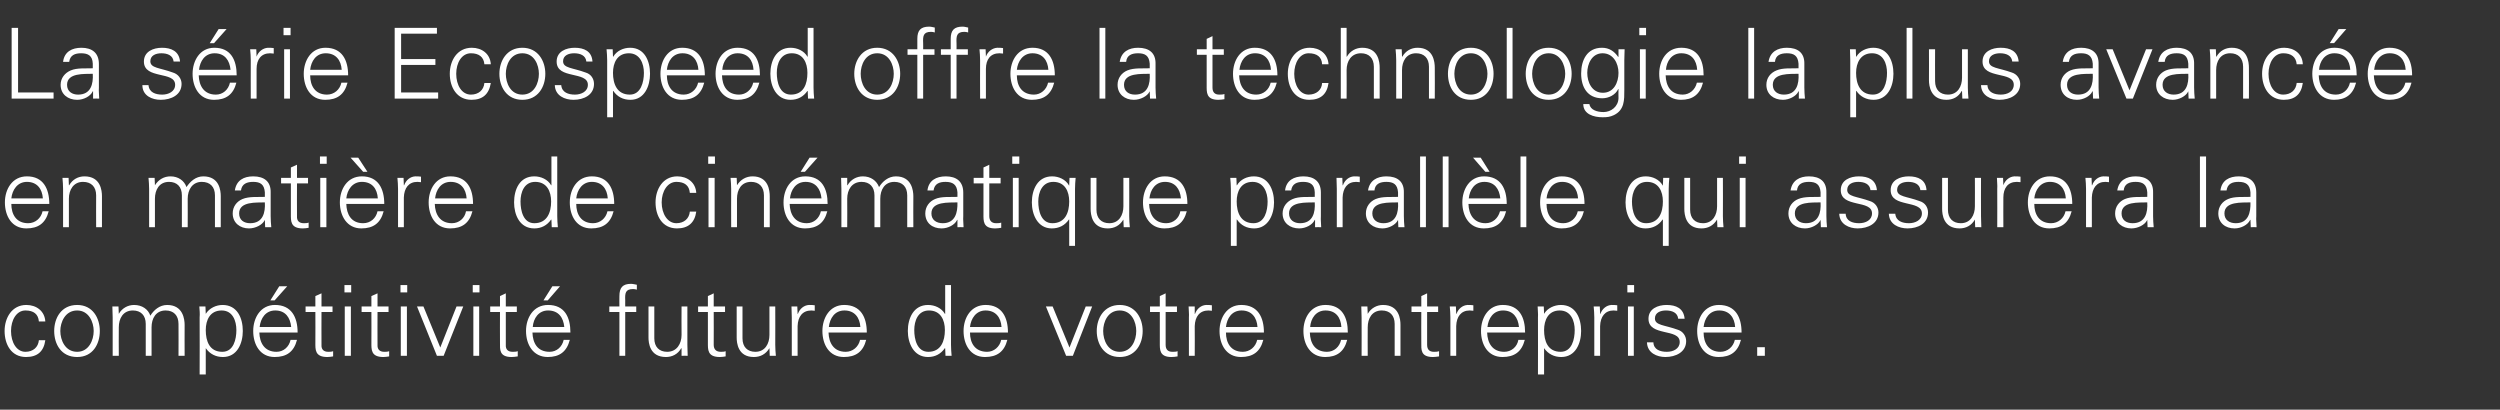
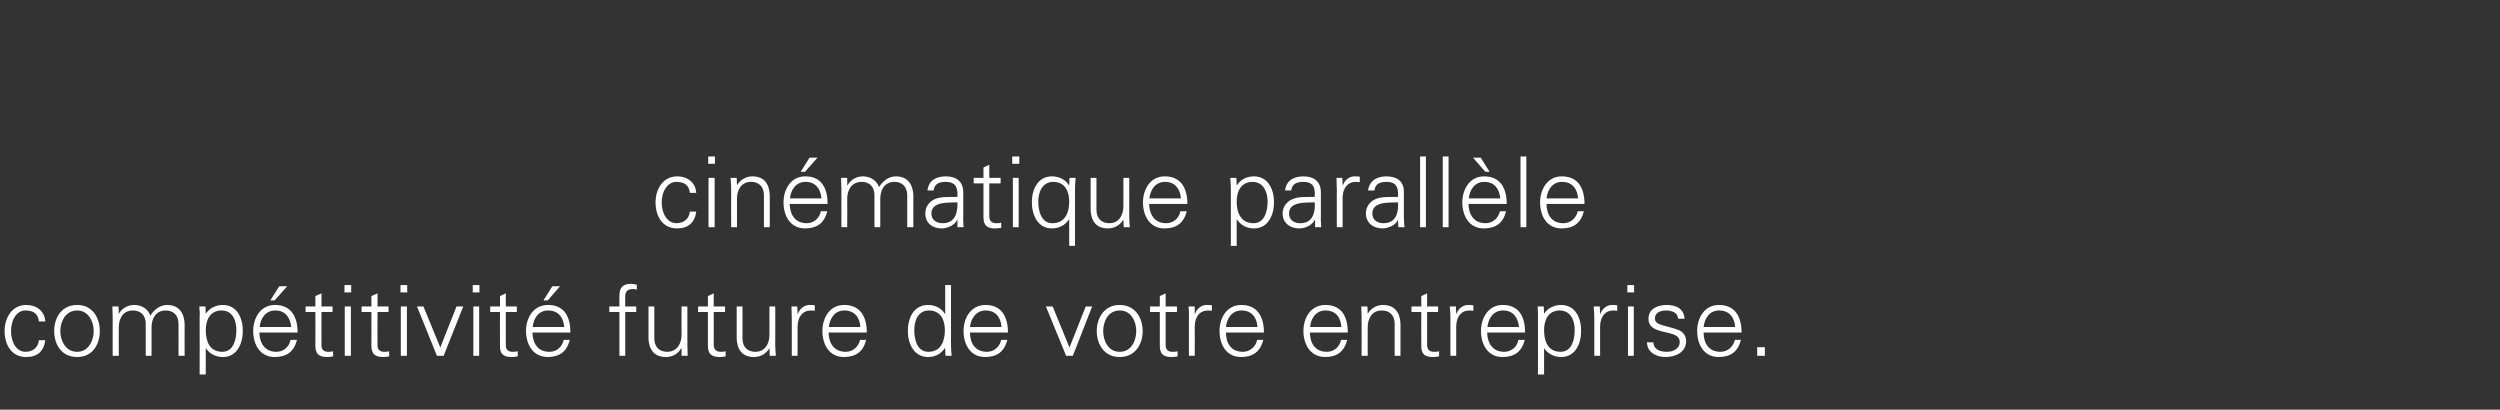
<svg xmlns="http://www.w3.org/2000/svg" version="1.1" width="816.5px" height="133.8px" viewBox="0 -9 816.5 133.8" style="top:-9px">
  <rect x="0" y="-9" width="816.5" height="133.8" fill="#333333" stroke="none" />
  <desc>La s rie Ecospeed offre la technologie la plus avanc e en mati re de cin matique parall le qui assurera la comp titiv...</desc>
  <defs />
  <g id="Polygon38555">
    <path d="m12.7 96c-.2-2.4-1.7-3.6-4.4-3.6c-2.9 0-4.7 3.1-4.7 6.7c0 3.7 1.8 6.8 4.7 6.8c2.5 0 4.2-1.5 4.4-3.8c0 0 2.1 0 2.1 0c-.5 3.7-2.6 5.5-6.3 5.5c-4.8 0-7-4.1-7-8.5c0-4.3 2.4-8.5 7.1-8.5c3.3 0 6 2 6.2 5.4c0 0-2.1 0-2.1 0zm12.5-3.6c-3.9 0-5.5 3.8-5.5 6.7c0 3 1.6 6.8 5.5 6.8c3.8 0 5.4-3.8 5.4-6.8c0-2.9-1.6-6.7-5.4-6.7zm7.4 6.7c0 4.3-2.3 8.5-7.4 8.5c-5.2 0-7.5-4.2-7.5-8.5c0-4.2 2.3-8.5 7.5-8.5c5.1 0 7.4 4.3 7.4 8.5zm6.2-5.6c0 0 .02.04 0 0c1.1-1.9 3-2.9 5-2.9c2.6 0 4.6 1.4 5.3 3.5c1.1-1.8 3-3.5 5.5-3.5c5.2 0 5.7 4.7 5.7 6.5c-.04.02 0 10.1 0 10.1l-2 0c0 0 .04-10.4 0-10.4c0-2.8-1.6-4.4-4.2-4.4c-3.2 0-4.6 2.6-4.6 5.5c0 .02 0 9.3 0 9.3l-1.9 0c0 0-.02-10.4 0-10.4c0-2.8-1.6-4.4-4.2-4.4c-3.2 0-4.6 2.6-4.6 5.5c-.05.02 0 9.3 0 9.3l-2 0c0 0 .03-12.48 0-12.5c0-1.2-.1-2.5-.1-3.6c-.03 0 2 0 2 0l.1 2.4zm33.8 12.4c3.7 0 4.6-4.1 4.6-7.1c0-3-1.2-6.4-4.8-6.4c-3.8 0-5.2 3.1-5.2 6.4c0 3.6 1.2 7.1 5.4 7.1zm-5.4 7.4l-2 0c0 0 .05-18.58 0-18.6c.1-1.2 0-2.5-.1-3.6c-.01 0 2 0 2 0l.1 2.4c0 0 .03.04 0 0c1.2-1.9 3.4-2.9 5.5-2.9c4.8 0 6.6 4.3 6.6 8.5c0 4-1.8 8.5-6.5 8.5c-2.3 0-4.3-1-5.6-2.9c.03-.03 0 0 0 0l0 8.6zm17.5-13.7c.1 3.4 1.7 6.3 5.6 6.3c2.3 0 4.1-1.6 4.6-3.9c0 0 2.1 0 2.1 0c-1 3.9-3.4 5.6-7.3 5.6c-4.8 0-7-4.1-7-8.5c0-4.3 2.4-8.5 7.1-8.5c5.4 0 7.4 4 7.4 9c0 0-12.5 0-12.5 0zm10.4-1.8c-.3-3.1-1.9-5.4-5.2-5.4c-3.2 0-4.8 2.6-5.1 5.4c0 0 10.3 0 10.3 0zm-1.3-13.3l-4.1 4.6l-1.4 0l2.9-4.6l2.6 0zm9.2 8.4l-3.2 0l0-1.8l3.2 0l0-3.4l2-.9l0 4.3l3.6 0l0 1.8l-3.6 0c0 0-.04 10.72 0 10.7c-.1 1.5.7 2.3 2.2 2.3c.5 0 1.1 0 1.6-.2c0 0 0 1.7 0 1.7c-.6.1-1.3.2-1.9.2c-4.1 0-3.9-2.5-3.9-4.7c.04-.02 0-10 0-10zm11.6-1.8l0 16.1l-2 0l0-16.1l2 0zm.1-4.6l-2.2 0l0-2.4l2.2 0l0 2.4zm6.6 6.4l-3.2 0l0-1.8l3.2 0l0-3.4l2-.9l0 4.3l3.6 0l0 1.8l-3.6 0c0 0-.04 10.72 0 10.7c-.1 1.5.7 2.3 2.2 2.3c.5 0 1.1 0 1.6-.2c0 0 0 1.7 0 1.7c-.6.1-1.3.2-1.9.2c-4.1 0-3.9-2.5-3.9-4.7c.04-.02 0-10 0-10zm11.6-1.8l0 16.1l-2 0l0-16.1l2 0zm.1-4.6l-2.2 0l0-2.4l2.2 0l0 2.4zm5.3 4.6l5.5 13.4l5.3-13.4l2.2 0l-6.4 16.1l-2.2 0l-6.5-16.1l2.1 0zm18.2 0l0 16.1l-1.9 0l0-16.1l1.9 0zm.1-4.6l-2.2 0l0-2.4l2.2 0l0 2.4zm6.7 6.4l-3.2 0l0-1.8l3.2 0l0-3.4l1.9-.9l0 4.3l3.6 0l0 1.8l-3.6 0c0 0-.02 10.72 0 10.7c-.1 1.5.7 2.3 2.2 2.3c.6 0 1.1 0 1.7-.2c0 0 0 1.7 0 1.7c-.7.1-1.4.2-2 .2c-4.1 0-3.8-2.5-3.8-4.7c-.04-.02 0-10 0-10zm10.6 6.7c.1 3.4 1.6 6.3 5.6 6.3c2.3 0 4.1-1.6 4.6-3.9c0 0 2 0 2 0c-1 3.9-3.4 5.6-7.2 5.6c-4.8 0-7.1-4.1-7.1-8.5c0-4.3 2.4-8.5 7.2-8.5c5.4 0 7.3 4 7.3 9c0 0-12.4 0-12.4 0zm10.4-1.8c-.3-3.1-1.9-5.4-5.3-5.4c-3.1 0-4.8 2.6-5 5.4c0 0 10.3 0 10.3 0zm-1.4-13.3l-4 4.6l-1.4 0l2.9-4.6l2.5 0zm19.4 22.7l0-14.3l-3.3 0l0-1.8l3.3 0c0 0-.04-3.42 0-3.4c0-2.8 1.1-4 3.8-4c.6 0 1.3.2 1.9.3c0 0 0 1.6 0 1.6c-.4-.1-.8-.2-1.2-.2c-2.6 0-2.7 1.4-2.6 3.7c-.02-.04 0 2 0 2l3.6 0l0 1.8l-3.6 0l0 14.3l-1.9 0zm20.3-16.1l1.9 0c0 0-.03 12.45 0 12.5c0 1.2.1 2.5.1 3.6c.03-.03-2 0-2 0l0-2.4c0 0-.11-.06-.1-.1c-1.1 2-3 2.9-5 2.9c-5.3 0-5.7-4.6-5.7-6.4c0-.05 0-10.1 0-10.1l1.9 0c0 0 .02 10.37 0 10.4c0 2.8 1.6 4.4 4.2 4.4c3.2 0 4.7-2.7 4.7-5.5c-.05-.05 0-9.3 0-9.3zm8.6 1.8l-3.2 0l0-1.8l3.2 0l0-3.4l1.9-.9l0 4.3l3.7 0l0 1.8l-3.7 0c0 0 .04 10.72 0 10.7c0 1.5.8 2.3 2.3 2.3c.5 0 1.1 0 1.6-.2c0 0 0 1.7 0 1.7c-.6.1-1.3.2-1.9.2c-4.1 0-3.9-2.5-3.9-4.7c.02-.02 0-10 0-10zm20.1-1.8l1.9 0c0 0 .04 12.45 0 12.5c0 1.2.1 2.5.2 3.6c0-.03-2 0-2 0l-.1-2.4c0 0-.05-.06 0-.1c-1.2 2-3 2.9-5.1 2.9c-5.2 0-5.6-4.6-5.6-6.4c-.03-.05 0-10.1 0-10.1l1.9 0c0 0-.01 10.37 0 10.4c0 2.8 1.6 4.4 4.2 4.4c3.2 0 4.6-2.7 4.6-5.5c.02-.05 0-9.3 0-9.3zm9.2 16.1l-1.9 0c0 0 .01-12.48 0-12.5c0-1.2-.1-2.5-.1-3.6c-.05 0 1.9 0 1.9 0l.1 2.4c0 0 .1-.03.1 0c.6-1.7 2-2.8 3.6-2.9c.7 0 1.3 0 1.9.1c0 0 0 1.8 0 1.8c-.3 0-.8-.1-1.1-.1c-2.9 0-4.4 2-4.5 5.1c.03 0 0 9.7 0 9.7zm10.1-7.6c.1 3.4 1.7 6.3 5.6 6.3c2.3 0 4.2-1.6 4.7-3.9c0 0 2 0 2 0c-1 3.9-3.4 5.6-7.3 5.6c-4.8 0-7-4.1-7-8.5c0-4.3 2.4-8.5 7.1-8.5c5.4 0 7.4 4 7.4 9c0 0-12.5 0-12.5 0zm10.4-1.8c-.2-3.1-1.9-5.4-5.2-5.4c-3.2 0-4.8 2.6-5.1 5.4c0 0 10.3 0 10.3 0zm22.4-5.4c-3.6 0-4.8 3.4-4.8 6.4c0 3 .9 7.1 4.6 7.1c4.1 0 5.4-3.5 5.4-7.1c0-3.3-1.4-6.4-5.2-6.4zm5.3 12.4c0 0-.08-.13-.1-.1c-1.3 1.9-3.2 2.9-5.5 2.9c-4.7 0-6.6-4.5-6.6-8.5c0-4.2 1.9-8.5 6.6-8.5c2.2 0 4.4 1 5.5 2.9c.02.04.1 0 .1 0l0-9.4l1.9 0c0 0 .01 19.45 0 19.5c0 1.2.1 2.5.2 3.6c-.03-.03-2 0-2 0l-.1-2.4zm8.1-5.2c0 3.4 1.6 6.3 5.6 6.3c2.2 0 4.1-1.6 4.6-3.9c0 0 2 0 2 0c-1 3.9-3.4 5.6-7.3 5.6c-4.8 0-7-4.1-7-8.5c0-4.3 2.4-8.5 7.2-8.5c5.3 0 7.3 4 7.3 9c0 0-12.4 0-12.4 0zm10.3-1.8c-.2-3.1-1.9-5.4-5.2-5.4c-3.1 0-4.8 2.6-5.1 5.4c0 0 10.3 0 10.3 0zm16.7-6.7l5.5 13.4l5.3-13.4l2.1 0l-6.3 16.1l-2.2 0l-6.6-16.1l2.2 0zm21.9 1.3c-3.9 0-5.4 3.8-5.4 6.7c0 3 1.5 6.8 5.4 6.8c3.9 0 5.4-3.8 5.4-6.8c0-2.9-1.5-6.7-5.4-6.7zm7.5 6.7c0 4.3-2.4 8.5-7.5 8.5c-5.1 0-7.5-4.2-7.5-8.5c0-4.2 2.4-8.5 7.5-8.5c5.1 0 7.5 4.3 7.5 8.5zm5.6-6.2l-3.2 0l0-1.8l3.2 0l0-3.4l1.9-.9l0 4.3l3.7 0l0 1.8l-3.7 0c0 0 .01 10.72 0 10.7c0 1.5.7 2.3 2.2 2.3c.6 0 1.2 0 1.7-.2c0 0 0 1.7 0 1.7c-.6.1-1.3.2-2 .2c-4 0-3.8-2.5-3.8-4.7c-.01-.02 0-10 0-10zm11.4 14.3l-1.9 0c0 0 .03-12.48 0-12.5c.1-1.2-.1-2.5-.1-3.6c-.03 0 2 0 2 0l0 2.4c0 0 .11-.03.1 0c.6-1.7 2-2.8 3.6-2.9c.7 0 1.3 0 1.9.1c0 0 0 1.8 0 1.8c-.3 0-.8-.1-1.1-.1c-2.9 0-4.4 2-4.5 5.1c.05 0 0 9.7 0 9.7zm10.2-7.6c0 3.4 1.6 6.3 5.5 6.3c2.3 0 4.2-1.6 4.7-3.9c0 0 2 0 2 0c-1 3.9-3.4 5.6-7.3 5.6c-4.8 0-7-4.1-7-8.5c0-4.3 2.4-8.5 7.1-8.5c5.4 0 7.4 4 7.4 9c0 0-12.4 0-12.4 0zm10.3-1.8c-.2-3.1-1.9-5.4-5.2-5.4c-3.2 0-4.8 2.6-5.1 5.4c0 0 10.3 0 10.3 0zm17.1 1.8c.1 3.4 1.6 6.3 5.6 6.3c2.3 0 4.1-1.6 4.6-3.9c0 0 2 0 2 0c-1 3.9-3.4 5.6-7.2 5.6c-4.8 0-7.1-4.1-7.1-8.5c0-4.3 2.4-8.5 7.2-8.5c5.4 0 7.3 4 7.3 9c0 0-12.4 0-12.4 0zm10.3-1.8c-.2-3.1-1.8-5.4-5.2-5.4c-3.1 0-4.8 2.6-5 5.4c0 0 10.2 0 10.2 0zm8.6 9.4l-2 0c0 0 .04-12.48 0-12.5c0-1.2-.1-2.5-.1-3.6c-.02 0 2 0 2 0l.1 2.4c0 0 .02.04 0 0c1.1-1.9 3-2.9 5-2.9c5.3 0 5.7 4.7 5.7 6.5c.01.02 0 10.1 0 10.1l-1.9 0c0 0-.01-10.4 0-10.4c0-2.8-1.6-4.4-4.2-4.4c-3.2 0-4.6 2.6-4.6 5.5c-.04.02 0 9.3 0 9.3zm17.5-14.3l-3.2 0l0-1.8l3.2 0l0-3.4l1.9-.9l0 4.3l3.6 0l0 1.8l-3.6 0c0 0-.02 10.72 0 10.7c0 1.5.7 2.3 2.2 2.3c.6 0 1.1 0 1.7-.2c0 0 0 1.7 0 1.7c-.7.1-1.4.2-2 .2c-4.1 0-3.8-2.5-3.8-4.7c-.04-.02 0-10 0-10zm11.4 14.3l-1.9 0c0 0 0-12.48 0-12.5c0-1.2-.1-2.5-.2-3.6c.04 0 2 0 2 0l.1 2.4c0 0 .08-.03.1 0c.6-1.7 2-2.8 3.6-2.9c.6 0 1.3 0 1.9.1c0 0 0 1.8 0 1.8c-.4 0-.8-.1-1.2-.1c-2.8 0-4.3 2-4.4 5.1c.02 0 0 9.7 0 9.7zm10.1-7.6c.1 3.4 1.7 6.3 5.6 6.3c2.3 0 4.2-1.6 4.6-3.9c0 0 2.1 0 2.1 0c-1 3.9-3.4 5.6-7.3 5.6c-4.8 0-7-4.1-7-8.5c0-4.3 2.4-8.5 7.1-8.5c5.4 0 7.3 4 7.3 9c0 0-12.4 0-12.4 0zm10.4-1.8c-.3-3.1-1.9-5.4-5.2-5.4c-3.2 0-4.8 2.6-5.1 5.4c0 0 10.3 0 10.3 0zm13.6 8.1c3.7 0 4.6-4.1 4.6-7.1c0-3-1.2-6.4-4.9-6.4c-3.7 0-5.1 3.1-5.1 6.4c0 3.6 1.2 7.1 5.4 7.1zm-5.4 7.4l-2 0c0 0 .04-18.58 0-18.6c.1-1.2-.1-2.5-.1-3.6c-.02 0 2 0 2 0l.1 2.4c0 0 .02.04 0 0c1.1-1.9 3.4-2.9 5.5-2.9c4.8 0 6.6 4.3 6.6 8.5c0 4-1.8 8.5-6.5 8.5c-2.3 0-4.3-1-5.6-2.9c.02-.03 0 0 0 0l0 8.6zm18.3-6.1l-1.9 0c0 0 .01-12.48 0-12.5c0-1.2-.1-2.5-.2-3.6c.05 0 2 0 2 0l.1 2.4c0 0 .09-.03.1 0c.6-1.7 2-2.8 3.6-2.9c.6 0 1.3 0 1.9.1c0 0 0 1.8 0 1.8c-.4 0-.8-.1-1.2-.1c-2.8 0-4.3 2-4.4 5.1c.03 0 0 9.7 0 9.7zm11-16.1l0 16.1l-1.9 0l0-16.1l1.9 0zm.1-4.6l-2.2 0l0-2.4l2.2 0l0 2.4zm10.6 4.1c3.1 0 5.6 1.1 5.9 4.5c0 0-2.1 0-2.1 0c-.2-2-2-2.7-4-2.7c-1.8 0-3.6.7-3.6 2.6c0 2.3 3.1 2.1 7.5 3.7c1.6.5 2.7 2 2.7 3.7c0 3.6-3.4 5.2-6.8 5.2c-2.7 0-5.9-1.3-6-4.8c0 0 2.1 0 2.1 0c.1 2.4 2.2 3.1 4.4 3.1c2.1 0 4.2-1 4.2-3.2c0-2.3-2.5-2.7-5.1-3.3c-2.5-.6-5.1-1.3-5.1-4.3c0-3.3 3.1-4.5 5.9-4.5zm12.1 9c0 3.4 1.6 6.3 5.5 6.3c2.3 0 4.2-1.6 4.7-3.9c0 0 2 0 2 0c-1 3.9-3.4 5.6-7.3 5.6c-4.8 0-7-4.1-7-8.5c0-4.3 2.4-8.5 7.1-8.5c5.4 0 7.4 4 7.4 9c0 0-12.4 0-12.4 0zm10.3-1.8c-.2-3.1-1.9-5.4-5.2-5.4c-3.2 0-4.8 2.6-5.1 5.4c0 0 10.3 0 10.3 0zm7.2 9.4l0-2.8l2.5 0l0 2.8l-2.5 0z" stroke="none" fill="#fff" />
  </g>
  <g id="Polygon38554">
-     <path d="m537.9 50.4c-3.6 0-4.9 3.4-4.9 6.4c0 3 .9 7.1 4.6 7.1c4.2 0 5.5-3.5 5.5-7.1c0-3.3-1.4-6.4-5.2-6.4zm5.3-1.3c0 0 1.98 0 2 0c-.1 1.1-.2 2.4-.2 3.6c.02.02 0 18.6 0 18.6l-1.9 0l0-8.6c0 0-.07-.03-.1 0c-1.3 1.9-3.2 2.9-5.6 2.9c-4.6 0-6.5-4.5-6.5-8.5c0-4.2 1.9-8.5 6.6-8.5c2.2 0 4.4 1 5.5 2.9c.03-.03 0 .1 0 .1l.1 0l0-.1l.1-2.4zm17.6 0l1.9 0c0 0 .05 12.45 0 12.5c0 1.2.1 2.5.2 3.6c.01-.03-2 0-2 0l-.1-2.4c0 0-.04-.06 0-.1c-1.2 2-3 2.9-5.1 2.9c-5.2 0-5.6-4.6-5.6-6.4c-.03-.05 0-10.1 0-10.1l1.9 0c0 0-.01 10.37 0 10.4c0 2.8 1.6 4.4 4.2 4.4c3.2 0 4.6-2.7 4.6-5.5c.03-.05 0-9.3 0-9.3zm9.3 0l0 16.1l-1.9 0l0-16.1l1.9 0zm.1-4.6l-2.2 0l0-2.4l2.2 0l0 2.4zm19.6 19.4c4.2 0 5-3.5 4.8-6.8c-2.7.1-8.4-.4-8.4 3.6c0 2.2 1.7 3.2 3.6 3.2zm4.8-10.1c-.2-2.6-1.5-3.4-3.8-3.4c-2 0-3.7.6-3.9 2.8c0 0-2.1 0-2.1 0c.5-3.3 3-4.6 6-4.6c3.6 0 5.8 1.7 5.7 5.3c0 0 0 7.7 0 7.7c0 1.2.1 2.5.2 3.6c-.01-.03-2 0-2 0l-.1-2.4l0 0c0 0-.12.22-.1.2c-.7 1.4-2.9 2.6-5 2.6c-3 0-5.4-1.8-5.4-4.9c0-2.2 1.3-3.9 3.2-4.7c2.2-.9 5-.6 7.3-.7c0 0 0-1.5 0-1.5zm12.5-5.2c3.1 0 5.6 1.1 5.9 4.5c0 0-2.1 0-2.1 0c-.2-2-2-2.7-4-2.7c-1.8 0-3.6.7-3.6 2.6c0 2.3 3.1 2.1 7.5 3.7c1.6.5 2.7 2 2.7 3.7c0 3.6-3.4 5.2-6.8 5.2c-2.7 0-5.9-1.3-6-4.8c0 0 2.1 0 2.1 0c.1 2.4 2.2 3.1 4.4 3.1c2.1 0 4.2-1 4.2-3.2c0-2.3-2.5-2.7-5.1-3.3c-2.5-.6-5.1-1.3-5.1-4.3c0-3.3 3.1-4.5 5.9-4.5zm16.3 0c3 0 5.6 1.1 5.8 4.5c0 0-2 0-2 0c-.2-2-2-2.7-4-2.7c-1.8 0-3.6.7-3.6 2.6c0 2.3 3.1 2.1 7.4 3.7c1.7.5 2.7 2 2.7 3.7c0 3.6-3.3 5.2-6.7 5.2c-2.8 0-6-1.3-6.1-4.8c0 0 2.1 0 2.1 0c.2 2.4 2.3 3.1 4.5 3.1c2 0 4.2-1 4.2-3.2c0-2.3-2.6-2.7-5.1-3.3c-2.5-.6-5.1-1.3-5.1-4.3c0-3.3 3.1-4.5 5.9-4.5zm21.6.5l2 0c0 0-.04 12.45 0 12.5c0 1.2.1 2.5.1 3.6c.02-.03-2 0-2 0l-.1-2.4c0 0-.02-.06 0-.1c-1.1 2-3 2.9-5 2.9c-5.3 0-5.7-4.6-5.7-6.4c-.01-.05 0-10.1 0-10.1l1.9 0c0 0 .01 10.37 0 10.4c0 2.8 1.6 4.4 4.2 4.4c3.2 0 4.6-2.7 4.6-5.5c.04-.05 0-9.3 0-9.3zm9.3 16.1l-2 0c0 0 .04-12.48 0-12.5c.1-1.2-.1-2.5-.1-3.6c-.02 0 2 0 2 0l.1 2.4c0 0 .02-.03 0 0c.6-1.7 2-2.8 3.6-2.9c.7 0 1.3 0 2 .1c0 0 0 1.8 0 1.8c-.4 0-.8-.1-1.2-.1c-2.9 0-4.4 2-4.4 5.1c-.04 0 0 9.7 0 9.7zm10.1-7.6c0 3.4 1.6 6.3 5.5 6.3c2.3 0 4.2-1.6 4.7-3.9c0 0 2 0 2 0c-1 3.9-3.4 5.6-7.3 5.6c-4.8 0-7-4.1-7-8.5c0-4.3 2.4-8.5 7.2-8.5c5.3 0 7.3 4 7.3 9c0 0-12.4 0-12.4 0zm10.3-1.8c-.2-3.1-1.9-5.4-5.2-5.4c-3.1 0-4.8 2.6-5.1 5.4c0 0 10.3 0 10.3 0zm8.5 9.4l-1.9 0c0 0 0-12.48 0-12.5c0-1.2-.1-2.5-.2-3.6c.04 0 2 0 2 0l.1 2.4c0 0 .08-.03.1 0c.6-1.7 2-2.8 3.6-2.9c.6 0 1.3 0 1.9.1c0 0 0 1.8 0 1.8c-.4 0-.8-.1-1.2-.1c-2.8 0-4.3 2-4.4 5.1c.02 0 0 9.7 0 9.7zm13.3-1.3c4.2 0 5-3.5 4.8-6.8c-2.7.1-8.4-.4-8.4 3.6c0 2.2 1.6 3.2 3.6 3.2zm4.8-10.1c-.2-2.6-1.5-3.4-3.8-3.4c-2 0-3.7.6-3.9 2.8c0 0-2.1 0-2.1 0c.5-3.3 3-4.6 6-4.6c3.6 0 5.8 1.7 5.7 5.3c0 0 0 7.7 0 7.7c0 1.2.1 2.5.2 3.6c-.02-.03-2 0-2 0l-.1-2.4l0 0c0 0-.13.22-.1.2c-.7 1.4-2.9 2.6-5.1 2.6c-2.9 0-5.3-1.8-5.3-4.9c0-2.2 1.3-3.9 3.2-4.7c2.2-.9 5-.6 7.3-.7c0 0 0-1.5 0-1.5zm19.2 11.4l-2 0l0-23.1l2 0l0 23.1zm9.7-1.3c4.1 0 4.9-3.5 4.8-6.8c-2.8.1-8.5-.4-8.5 3.6c0 2.2 1.7 3.2 3.7 3.2zm4.8-10.1c-.2-2.6-1.6-3.4-3.9-3.4c-2 0-3.6.6-3.9 2.8c0 0-2 0-2 0c.4-3.3 2.9-4.6 6-4.6c3.5 0 5.7 1.7 5.7 5.3c0 0 0 7.7 0 7.7c-.1 1.2.1 2.5.1 3.6c.04-.03-1.9 0-1.9 0l-.1-2.4l-.1 0c0 0-.07.22-.1.2c-.7 1.4-2.8 2.6-5 2.6c-3 0-5.3-1.8-5.3-4.9c0-2.2 1.3-3.9 3.2-4.7c2.1-.9 4.9-.6 7.3-.7c0 0 0-1.5 0-1.5z" stroke="none" fill="#fff" />
-   </g>
+     </g>
  <g id="Polygon38553">
    <path d="m225.3 54c-.2-2.4-1.7-3.6-4.4-3.6c-2.9 0-4.8 3.1-4.8 6.7c0 3.7 1.9 6.8 4.8 6.8c2.5 0 4.2-1.5 4.4-3.8c0 0 2.1 0 2.1 0c-.5 3.7-2.7 5.5-6.3 5.5c-4.8 0-7-4.1-7-8.5c0-4.3 2.4-8.5 7.1-8.5c3.3 0 6 2 6.2 5.4c0 0-2.1 0-2.1 0zm8.1-4.9l0 16.1l-2 0l0-16.1l2 0zm.1-4.6l-2.2 0l0-2.4l2.2 0l0 2.4zm7.2 20.7l-1.9 0c0 0-.04-12.48 0-12.5c0-1.2-.1-2.5-.2-3.6c0 0 2 0 2 0l.1 2.4c0 0 .05.04 0 0c1.2-1.9 3-2.9 5.1-2.9c5.2 0 5.6 4.7 5.6 6.5c.03.02 0 10.1 0 10.1l-1.9 0c0 0 .01-10.4 0-10.4c0-2.8-1.6-4.4-4.2-4.4c-3.2 0-4.6 2.6-4.6 5.5c-.02.02 0 9.3 0 9.3zm17.2-7.6c.1 3.4 1.7 6.3 5.6 6.3c2.3 0 4.1-1.6 4.6-3.9c0 0 2.1 0 2.1 0c-1 3.9-3.4 5.6-7.3 5.6c-4.8 0-7-4.1-7-8.5c0-4.3 2.4-8.5 7.1-8.5c5.4 0 7.3 4 7.3 9c0 0-12.4 0-12.4 0zm10.4-1.8c-.3-3.1-1.9-5.4-5.2-5.4c-3.2 0-4.8 2.6-5.1 5.4c0 0 10.3 0 10.3 0zm-1.3-13.3l-4.1 4.6l-1.4 0l2.9-4.6l2.6 0zm9.7 9c0 0 .11.04.1 0c1.1-1.9 3-2.9 5-2.9c2.6 0 4.5 1.4 5.3 3.5c1.1-1.8 3-3.5 5.5-3.5c5.2 0 5.7 4.7 5.7 6.5c-.05.02 0 10.1 0 10.1l-2 0c0 0 .03-10.4 0-10.4c0-2.8-1.6-4.4-4.2-4.4c-3.2 0-4.6 2.6-4.6 5.5c0 .02 0 9.3 0 9.3l-1.9 0c0 0-.02-10.4 0-10.4c0-2.8-1.6-4.4-4.2-4.4c-3.2 0-4.7 2.6-4.7 5.5c.05.02 0 9.3 0 9.3l-1.9 0c0 0 .03-12.48 0-12.5c0-1.2-.1-2.5-.1-3.6c-.03 0 2 0 2 0l0 2.4zm31.2 12.4c4.1 0 4.9-3.5 4.8-6.8c-2.8.1-8.5-.4-8.5 3.6c0 2.2 1.7 3.2 3.7 3.2zm4.8-10.1c-.2-2.6-1.6-3.4-3.9-3.4c-2 0-3.6.6-3.9 2.8c0 0-2 0-2 0c.4-3.3 2.9-4.6 6-4.6c3.5 0 5.7 1.7 5.7 5.3c0 0 0 7.7 0 7.7c-.1 1.2.1 2.5.1 3.6c.03-.03-2 0-2 0l0-2.4l-.1 0c0 0-.08.22-.1.2c-.7 1.4-2.8 2.6-5 2.6c-3 0-5.3-1.8-5.3-4.9c0-2.2 1.3-3.9 3.2-4.7c2.1-.9 4.9-.6 7.3-.7c0 0 0-1.5 0-1.5zm8.5-2.9l-3.2 0l0-1.8l3.2 0l0-3.4l1.9-.9l0 4.3l3.7 0l0 1.8l-3.7 0c0 0 .01 10.72 0 10.7c0 1.5.8 2.3 2.2 2.3c.6 0 1.2 0 1.7-.2c0 0 0 1.7 0 1.7c-.6.1-1.3.2-2 .2c-4 0-3.8-2.5-3.8-4.7c-.01-.02 0-10 0-10zm11.5-1.8l0 16.1l-1.9 0l0-16.1l1.9 0zm.2-4.6l-2.3 0l0-2.4l2.3 0l0 2.4zm11.1 5.9c-3.6 0-4.9 3.4-4.9 6.4c0 3 .9 7.1 4.6 7.1c4.2 0 5.5-3.5 5.5-7.1c0-3.3-1.4-6.4-5.2-6.4zm5.3-1.3c0 0 1.97 0 2 0c-.1 1.1-.2 2.4-.2 3.6c.01.02 0 18.6 0 18.6l-1.9 0l0-8.6c0 0-.07-.03-.1 0c-1.3 1.9-3.2 2.9-5.6 2.9c-4.6 0-6.5-4.5-6.5-8.5c0-4.2 1.9-8.5 6.6-8.5c2.2 0 4.4 1 5.5 2.9c.03-.03 0 .1 0 .1l.1 0l0-.1l.1-2.4zm17.6 0l1.9 0c0 0 .04 12.45 0 12.5c0 1.2.1 2.5.2 3.6c0-.03-2 0-2 0l-.1-2.4c0 0-.04-.06 0-.1c-1.2 2-3 2.9-5.1 2.9c-5.2 0-5.6-4.6-5.6-6.4c-.03-.05 0-10.1 0-10.1l1.9 0c0 0-.01 10.37 0 10.4c0 2.8 1.6 4.4 4.2 4.4c3.2 0 4.6-2.7 4.6-5.5c.02-.05 0-9.3 0-9.3zm8.4 8.5c.1 3.4 1.7 6.3 5.6 6.3c2.3 0 4.2-1.6 4.6-3.9c0 0 2.1 0 2.1 0c-1 3.9-3.4 5.6-7.3 5.6c-4.8 0-7-4.1-7-8.5c0-4.3 2.4-8.5 7.1-8.5c5.4 0 7.4 4 7.4 9c0 0-12.5 0-12.5 0zm10.4-1.8c-.3-3.1-1.9-5.4-5.2-5.4c-3.2 0-4.8 2.6-5.1 5.4c0 0 10.3 0 10.3 0zm23.7 8.1c3.7 0 4.6-4.1 4.6-7.1c0-3-1.3-6.4-4.9-6.4c-3.8 0-5.2 3.1-5.2 6.4c0 3.6 1.3 7.1 5.5 7.1zm-5.5 7.4l-1.9 0c0 0-.01-18.58 0-18.6c0-1.2-.1-2.5-.2-3.6c.03 0 2 0 2 0l.1 2.4c0 0 .07.04.1 0c1.1-1.9 3.3-2.9 5.5-2.9c4.7 0 6.6 4.3 6.6 8.5c0 4-1.9 8.5-6.5 8.5c-2.4 0-4.3-1-5.6-2.9c-.03-.03-.1 0-.1 0l0 8.6zm20.7-7.4c4.2 0 5-3.5 4.8-6.8c-2.7.1-8.4-.4-8.4 3.6c0 2.2 1.7 3.2 3.6 3.2zm4.8-10.1c-.1-2.6-1.5-3.4-3.8-3.4c-2 0-3.6.6-3.9 2.8c0 0-2 0-2 0c.4-3.3 2.9-4.6 6-4.6c3.5 0 5.7 1.7 5.7 5.3c0 0 0 7.7 0 7.7c-.1 1.2.1 2.5.1 3.6c.02-.03-2 0-2 0l0-2.4l-.1 0c0 0-.08.22-.1.2c-.7 1.4-2.8 2.6-5 2.6c-3 0-5.4-1.8-5.4-4.9c0-2.2 1.4-3.9 3.3-4.7c2.1-.9 4.9-.6 7.2-.7c0 0 0-1.5 0-1.5zm9.1 11.4l-1.9 0c0 0 .01-12.48 0-12.5c0-1.2-.1-2.5-.1-3.6c-.05 0 1.9 0 1.9 0l.1 2.4c0 0 .1-.03.1 0c.6-1.7 2-2.8 3.6-2.9c.7 0 1.3 0 1.9.1c0 0 0 1.8 0 1.8c-.4 0-.8-.1-1.2-.1c-2.8 0-4.3 2-4.4 5.1c.03 0 0 9.7 0 9.7zm13.3-1.3c4.2 0 5-3.5 4.8-6.8c-2.7.1-8.4-.4-8.4 3.6c0 2.2 1.7 3.2 3.6 3.2zm4.8-10.1c-.2-2.6-1.5-3.4-3.8-3.4c-2 0-3.7.6-3.9 2.8c0 0-2.1 0-2.1 0c.5-3.3 3-4.6 6-4.6c3.6 0 5.8 1.7 5.7 5.3c0 0 0 7.7 0 7.7c0 1.2.1 2.5.2 3.6c-.01-.03-2 0-2 0l-.1-2.4l0 0c0 0-.12.22-.1.2c-.7 1.4-2.9 2.6-5 2.6c-3 0-5.4-1.8-5.4-4.9c0-2.2 1.3-3.9 3.2-4.7c2.2-.9 5-.6 7.3-.7c0 0 0-1.5 0-1.5zm9.1 11.4l-1.9 0l0-23.1l1.9 0l0 23.1zm7.4 0l-1.9 0l0-23.1l1.9 0l0 23.1zm6.5-7.6c.1 3.4 1.7 6.3 5.6 6.3c2.3 0 4.1-1.6 4.7-3.9c0 0 2 0 2 0c-1 3.9-3.4 5.6-7.3 5.6c-4.8 0-7-4.1-7-8.5c0-4.3 2.4-8.5 7.1-8.5c5.4 0 7.4 4 7.4 9c0 0-12.5 0-12.5 0zm10.4-1.8c-.3-3.1-1.9-5.4-5.2-5.4c-3.2 0-4.8 2.6-5.1 5.4c0 0 10.3 0 10.3 0zm-6.4-13.3l2.9 4.6l-1.4 0l-4-4.6l2.5 0zm14.9 22.7l-1.9 0l0-23.1l1.9 0l0 23.1zm6.6-7.6c0 3.4 1.6 6.3 5.5 6.3c2.3 0 4.2-1.6 4.7-3.9c0 0 2 0 2 0c-1 3.9-3.4 5.6-7.3 5.6c-4.8 0-7-4.1-7-8.5c0-4.3 2.4-8.5 7.1-8.5c5.4 0 7.4 4 7.4 9c0 0-12.4 0-12.4 0zm10.3-1.8c-.2-3.1-1.9-5.4-5.2-5.4c-3.2 0-4.8 2.6-5.1 5.4c0 0 10.3 0 10.3 0z" stroke="none" fill="#ffffff" />
  </g>
  <g id="Polygon38552">
-     <path d="m3.7 57.6c0 3.4 1.6 6.3 5.5 6.3c2.3 0 4.2-1.6 4.7-3.9c0 0 2 0 2 0c-1 3.9-3.4 5.6-7.3 5.6c-4.8 0-7-4.1-7-8.5c0-4.3 2.4-8.5 7.2-8.5c5.3 0 7.3 4 7.3 9c0 0-12.4 0-12.4 0zm10.3-1.8c-.2-3.1-1.9-5.4-5.2-5.4c-3.1 0-4.8 2.6-5.1 5.4c0 0 10.3 0 10.3 0zm8.5 9.4l-1.9 0c0 0 .01-12.48 0-12.5c0-1.2-.1-2.5-.2-3.6c.05 0 2 0 2 0l.1 2.4c0 0 .09.04.1 0c1.1-1.9 2.9-2.9 5-2.9c5.3 0 5.7 4.7 5.7 6.5c-.02.02 0 10.1 0 10.1l-1.9 0c0 0-.04-10.4 0-10.4c0-2.8-1.6-4.4-4.3-4.4c-3.1 0-4.6 2.6-4.6 5.5c.03.02 0 9.3 0 9.3zm28.1-13.7c0 0 .05.04 0 0c1.2-1.9 3-2.9 5.1-2.9c2.5 0 4.5 1.4 5.2 3.5c1.2-1.8 3-3.5 5.5-3.5c5.3 0 5.7 4.7 5.7 6.5c-.01.02 0 10.1 0 10.1l-1.9 0c0 0-.03-10.4 0-10.4c0-2.8-1.6-4.4-4.3-4.4c-3.1 0-4.6 2.6-4.6 5.5c.04.02 0 9.3 0 9.3l-1.9 0c0 0 .02-10.4 0-10.4c0-2.8-1.6-4.4-4.2-4.4c-3.2 0-4.6 2.6-4.6 5.5c-.01.02 0 9.3 0 9.3l-1.9 0c0 0-.03-12.48 0-12.5c0-1.2-.1-2.5-.2-3.6c.01 0 2 0 2 0l.1 2.4zm31.1 12.4c4.2 0 5-3.5 4.8-6.8c-2.7.1-8.4-.4-8.4 3.6c0 2.2 1.6 3.2 3.6 3.2zm4.8-10.1c-.2-2.6-1.5-3.4-3.8-3.4c-2 0-3.7.6-4 2.8c0 0-2 0-2 0c.5-3.3 2.9-4.6 6-4.6c3.6 0 5.8 1.7 5.7 5.3c0 0 0 7.7 0 7.7c0 1.2.1 2.5.2 3.6c-.03-.03-2 0-2 0l-.1-2.4l0 0c0 0-.14.22-.1.2c-.7 1.4-2.9 2.6-5.1 2.6c-2.9 0-5.3-1.8-5.3-4.9c0-2.2 1.3-3.9 3.2-4.7c2.2-.9 5-.6 7.3-.7c0 0 0-1.5 0-1.5zm8.5-2.9l-3.2 0l0-1.8l3.2 0l0-3.4l2-.9l0 4.3l3.6 0l0 1.8l-3.6 0c0 0-.05 10.72 0 10.7c-.1 1.5.7 2.3 2.2 2.3c.5 0 1.1 0 1.6-.2c0 0 0 1.7 0 1.7c-.6.1-1.3.2-1.9.2c-4.1 0-3.9-2.5-3.9-4.7c.03-.02 0-10 0-10zm11.6-1.8l0 16.1l-2 0l0-16.1l2 0zm.1-4.6l-2.2 0l0-2.4l2.2 0l0 2.4zm6.4 13.1c.1 3.4 1.6 6.3 5.5 6.3c2.4 0 4.2-1.6 4.7-3.9c0 0 2 0 2 0c-1 3.9-3.4 5.6-7.3 5.6c-4.7 0-7-4.1-7-8.5c0-4.3 2.4-8.5 7.2-8.5c5.3 0 7.3 4 7.3 9c0 0-12.4 0-12.4 0zm10.3-1.8c-.2-3.1-1.8-5.4-5.2-5.4c-3.1 0-4.8 2.6-5.1 5.4c0 0 10.3 0 10.3 0zm-6.4-13.3l3 4.6l-1.4 0l-4.1-4.6l2.5 0zm14.9 22.7l-1.9 0c0 0 .01-12.48 0-12.5c0-1.2-.1-2.5-.2-3.6c.05 0 2 0 2 0l.1 2.4c0 0 .09-.03.1 0c.6-1.7 2-2.8 3.6-2.9c.6 0 1.3 0 1.9.1c0 0 0 1.8 0 1.8c-.4 0-.8-.1-1.2-.1c-2.8 0-4.3 2-4.4 5.1c.03 0 0 9.7 0 9.7zm10.1-7.6c.1 3.4 1.7 6.3 5.6 6.3c2.3 0 4.2-1.6 4.6-3.9c0 0 2.1 0 2.1 0c-1 3.9-3.4 5.6-7.3 5.6c-4.8 0-7-4.1-7-8.5c0-4.3 2.4-8.5 7.1-8.5c5.4 0 7.4 4 7.4 9c0 0-12.5 0-12.5 0zm10.4-1.8c-.2-3.1-1.9-5.4-5.2-5.4c-3.2 0-4.8 2.6-5.1 5.4c0 0 10.3 0 10.3 0zm22.4-5.4c-3.6 0-4.8 3.4-4.8 6.4c0 3 .9 7.1 4.5 7.1c4.2 0 5.5-3.5 5.5-7.1c0-3.3-1.4-6.4-5.2-6.4zm5.3 12.4c0 0-.08-.13-.1-.1c-1.3 1.9-3.2 2.9-5.5 2.9c-4.8 0-6.6-4.5-6.6-8.5c0-4.2 1.8-8.5 6.6-8.5c2.2 0 4.4 1 5.5 2.9c.02.04.1 0 .1 0l0-9.4l1.9 0c0 0 0 19.45 0 19.5c0 1.2.1 2.5.2 3.6c-.04-.03-2 0-2 0l-.1-2.4zm8.1-5.2c0 3.4 1.6 6.3 5.5 6.3c2.3 0 4.2-1.6 4.7-3.9c0 0 2 0 2 0c-1 3.9-3.4 5.6-7.3 5.6c-4.8 0-7-4.1-7-8.5c0-4.3 2.4-8.5 7.2-8.5c5.3 0 7.3 4 7.3 9c0 0-12.4 0-12.4 0zm10.3-1.8c-.2-3.1-1.9-5.4-5.2-5.4c-3.1 0-4.8 2.6-5.1 5.4c0 0 10.3 0 10.3 0z" stroke="none" fill="#fff" />
-   </g>
+     </g>
  <g id="Polygon38551">
-     <path d="m3.8 23.2l0-23.1l2.1 0l0 21.1l11.6 0l0 2l-13.7 0zm21.7-1.3c4.2 0 5-3.5 4.8-6.8c-2.7.1-8.4-.4-8.4 3.6c0 2.2 1.7 3.2 3.6 3.2zm4.8-10.1c-.1-2.6-1.5-3.4-3.8-3.4c-2 0-3.6.6-3.9 2.8c0 0-2 0-2 0c.4-3.3 2.9-4.6 6-4.6c3.5 0 5.7 1.7 5.7 5.3c0 0 0 7.7 0 7.7c-.1 1.2.1 2.5.1 3.6c.03-.03-2 0-2 0l0-2.4l-.1 0c0 0-.08.22-.1.2c-.7 1.4-2.8 2.6-5 2.6c-3 0-5.4-1.8-5.4-4.9c0-2.2 1.4-3.9 3.3-4.7c2.1-.9 4.9-.6 7.2-.7c0 0 0-1.5 0-1.5zm22.6-5.2c3 0 5.6 1.1 5.9 4.5c0 0-2.1 0-2.1 0c-.2-2-2-2.7-4-2.7c-1.8 0-3.6.7-3.6 2.6c0 2.3 3.1 2.1 7.4 3.7c1.7.5 2.8 2 2.8 3.7c0 3.6-3.4 5.2-6.8 5.2c-2.8 0-6-1.3-6-4.8c0 0 2 0 2 0c.2 2.4 2.3 3.1 4.5 3.1c2 0 4.2-1 4.2-3.2c0-2.3-2.5-2.7-5.1-3.3c-2.5-.6-5.1-1.3-5.1-4.3c0-3.3 3.1-4.5 5.9-4.5zm12 9c.1 3.4 1.7 6.3 5.6 6.3c2.3 0 4.1-1.6 4.6-3.9c0 0 2.1 0 2.1 0c-1 3.9-3.4 5.6-7.3 5.6c-4.8 0-7-4.1-7-8.5c0-4.3 2.4-8.5 7.1-8.5c5.4 0 7.3 4 7.3 9c0 0-12.4 0-12.4 0zm10.4-1.8c-.3-3.1-1.9-5.4-5.2-5.4c-3.2 0-4.8 2.6-5.1 5.4c0 0 10.3 0 10.3 0zm-1.3-13.3l-4.1 4.6l-1.4 0l2.9-4.6l2.6 0zm9.8 22.7l-1.9 0c0 0-.04-12.48 0-12.5c0-1.2-.1-2.5-.2-3.6c0 0 2 0 2 0l.1 2.4c0 0 .04-.03 0 0c.6-1.7 2.1-2.8 3.7-2.9c.6 0 1.2 0 1.9.1c0 0 0 1.8 0 1.8c-.4 0-.8-.1-1.2-.1c-2.9 0-4.4 2-4.4 5.1c-.02 0 0 9.7 0 9.7zm10.9-16.1l0 16.1l-1.9 0l0-16.1l1.9 0zm.2-4.6l-2.3 0l0-2.4l2.3 0l0 2.4zm6.4 13.1c0 3.4 1.6 6.3 5.5 6.3c2.3 0 4.2-1.6 4.7-3.9c0 0 2 0 2 0c-1 3.9-3.4 5.6-7.3 5.6c-4.8 0-7-4.1-7-8.5c0-4.3 2.4-8.5 7.1-8.5c5.4 0 7.4 4 7.4 9c0 0-12.4 0-12.4 0zm10.3-1.8c-.2-3.1-1.9-5.4-5.2-5.4c-3.2 0-4.8 2.6-5.1 5.4c0 0 10.3 0 10.3 0zm17.3 9.4l0-23.1l13.8 0l0 1.9l-11.7 0l0 8.3l11.2 0l0 1.9l-11.2 0l0 9l12.1 0l0 2l-14.2 0zm29.3-11.2c-.2-2.4-1.8-3.6-4.4-3.6c-3 0-4.8 3.1-4.8 6.7c0 3.7 1.8 6.8 4.8 6.8c2.5 0 4.2-1.5 4.4-3.8c0 0 2.1 0 2.1 0c-.6 3.7-2.7 5.5-6.3 5.5c-4.8 0-7.1-4.1-7.1-8.5c0-4.3 2.4-8.5 7.2-8.5c3.3 0 6 2 6.2 5.4c0 0-2.1 0-2.1 0zm12.4-3.6c-3.9 0-5.4 3.8-5.4 6.7c0 3 1.5 6.8 5.4 6.8c3.9 0 5.4-3.8 5.4-6.8c0-2.9-1.5-6.7-5.4-6.7zm7.5 6.7c0 4.3-2.4 8.5-7.5 8.5c-5.1 0-7.5-4.2-7.5-8.5c0-4.2 2.4-8.5 7.5-8.5c5.1 0 7.5 4.3 7.5 8.5zm9.6-8.5c3 0 5.6 1.1 5.8 4.5c0 0-2 0-2 0c-.2-2-2-2.7-4-2.7c-1.8 0-3.6.7-3.6 2.6c0 2.3 3.1 2.1 7.4 3.7c1.7.5 2.7 2 2.7 3.7c0 3.6-3.3 5.2-6.7 5.2c-2.8 0-6-1.3-6.1-4.8c0 0 2.1 0 2.1 0c.2 2.4 2.3 3.1 4.5 3.1c2 0 4.2-1 4.2-3.2c0-2.3-2.6-2.7-5.1-3.3c-2.6-.6-5.1-1.3-5.1-4.3c0-3.3 3.1-4.5 5.9-4.5zm18 15.3c3.6 0 4.6-4.1 4.6-7.1c0-3-1.3-6.4-4.9-6.4c-3.8 0-5.2 3.1-5.2 6.4c0 3.6 1.3 7.1 5.5 7.1zm-5.5 7.4l-1.9 0c0 0-.03-18.58 0-18.6c0-1.2-.1-2.5-.2-3.6c.01 0 2 0 2 0l.1 2.4c0 0 .05.04.1 0c1.1-1.9 3.3-2.9 5.5-2.9c4.7 0 6.5 4.3 6.5 8.5c0 4-1.8 8.5-6.4 8.5c-2.4 0-4.3-1-5.6-2.9c-.05-.03-.1 0-.1 0l0 8.6zm17.6-13.7c0 3.4 1.6 6.3 5.5 6.3c2.3 0 4.2-1.6 4.7-3.9c0 0 2 0 2 0c-1 3.9-3.4 5.6-7.3 5.6c-4.8 0-7-4.1-7-8.5c0-4.3 2.4-8.5 7.1-8.5c5.4 0 7.4 4 7.4 9c0 0-12.4 0-12.4 0zm10.3-1.8c-.2-3.1-1.9-5.4-5.2-5.4c-3.2 0-4.8 2.6-5.1 5.4c0 0 10.3 0 10.3 0zm7.7 1.8c.1 3.4 1.6 6.3 5.6 6.3c2.2 0 4.1-1.6 4.6-3.9c0 0 2 0 2 0c-1 3.9-3.4 5.6-7.2 5.6c-4.8 0-7.1-4.1-7.1-8.5c0-4.3 2.4-8.5 7.2-8.5c5.4 0 7.3 4 7.3 9c0 0-12.4 0-12.4 0zm10.3-1.8c-.2-3.1-1.8-5.4-5.2-5.4c-3.1 0-4.8 2.6-5 5.4c0 0 10.2 0 10.2 0zm12.5-5.4c-3.7 0-4.9 3.4-4.9 6.4c0 3 .9 7.1 4.6 7.1c4.2 0 5.4-3.5 5.4-7.1c0-3.3-1.4-6.4-5.1-6.4zm5.2 12.4c0 0-.06-.13-.1-.1c-1.3 1.9-3.2 2.9-5.5 2.9c-4.7 0-6.6-4.5-6.6-8.5c0-4.2 1.9-8.5 6.6-8.5c2.2 0 4.4 1 5.5 2.9c.04.04.1 0 .1 0l0-9.4l1.9 0c0 0 .02 19.45 0 19.5c0 1.2.1 2.5.2 3.6c-.02-.03-2 0-2 0l-.1-2.4zm22.7-12.4c-3.9 0-5.4 3.8-5.4 6.7c0 3 1.5 6.8 5.4 6.8c3.9 0 5.4-3.8 5.4-6.8c0-2.9-1.5-6.7-5.4-6.7zm7.5 6.7c0 4.3-2.4 8.5-7.5 8.5c-5.1 0-7.5-4.2-7.5-8.5c0-4.2 2.4-8.5 7.5-8.5c5.1 0 7.5 4.3 7.5 8.5zm5.6 8.1l0-14.3l-3.2 0l0-1.8l3.2 0c0 0 .01-3.42 0-3.4c0-2.8 1.1-4 3.9-4c.6 0 1.2.2 1.8.3c0 0 0 1.6 0 1.6c-.4-.1-.8-.2-1.2-.2c-2.6 0-2.7 1.4-2.6 3.7c.03-.04 0 2 0 2l3.7 0l0 1.8l-3.7 0l0 14.3l-1.9 0zm10.9 0l0-14.3l-3.2 0l0-1.8l3.2 0c0 0 .02-3.42 0-3.4c0-2.8 1.1-4 3.9-4c.6 0 1.2.2 1.8.3c0 0 0 1.6 0 1.6c-.4-.1-.8-.2-1.2-.2c-2.6 0-2.7 1.4-2.6 3.7c.04-.04 0 2 0 2l3.7 0l0 1.8l-3.7 0l0 14.3l-1.9 0zm11.5 0l-1.9 0c0 0-.05-12.48 0-12.5c0-1.2-.1-2.5-.2-3.6c-.01 0 2 0 2 0l.1 2.4c0 0 .04-.03 0 0c.6-1.7 2.1-2.8 3.7-2.9c.6 0 1.2 0 1.9.1c0 0 0 1.8 0 1.8c-.4 0-.8-.1-1.2-.1c-2.9 0-4.4 2-4.4 5.1c-.03 0 0 9.7 0 9.7zm10.1-7.6c0 3.4 1.6 6.3 5.6 6.3c2.2 0 4.1-1.6 4.6-3.9c0 0 2 0 2 0c-1 3.9-3.4 5.6-7.3 5.6c-4.8 0-7-4.1-7-8.5c0-4.3 2.4-8.5 7.2-8.5c5.3 0 7.3 4 7.3 9c0 0-12.4 0-12.4 0zm10.3-1.8c-.2-3.1-1.9-5.4-5.2-5.4c-3.1 0-4.8 2.6-5.1 5.4c0 0 10.3 0 10.3 0zm18.6 9.4l-1.9 0l0-23.1l1.9 0l0 23.1zm9.7-1.3c4.2 0 5-3.5 4.8-6.8c-2.7.1-8.4-.4-8.4 3.6c0 2.2 1.6 3.2 3.6 3.2zm4.8-10.1c-.2-2.6-1.5-3.4-3.8-3.4c-2 0-3.7.6-3.9 2.8c0 0-2.1 0-2.1 0c.5-3.3 3-4.6 6-4.6c3.6 0 5.8 1.7 5.7 5.3c0 0 0 7.7 0 7.7c0 1.2.1 2.5.2 3.6c-.02-.03-2 0-2 0l-.1-2.4l0 0c0 0-.13.22-.1.2c-.7 1.4-2.9 2.6-5.1 2.6c-2.9 0-5.3-1.8-5.3-4.9c0-2.2 1.3-3.9 3.2-4.7c2.2-.9 5-.6 7.3-.7c0 0 0-1.5 0-1.5zm18.6-2.9l-3.2 0l0-1.8l3.2 0l0-3.4l1.9-.9l0 4.3l3.7 0l0 1.8l-3.7 0c0 0 .01 10.72 0 10.7c0 1.5.7 2.3 2.2 2.3c.6 0 1.2 0 1.7-.2c0 0 0 1.7 0 1.7c-.6.1-1.3.2-2 .2c-4 0-3.8-2.5-3.8-4.7c-.01-.02 0-10 0-10zm10.6 6.7c.1 3.4 1.7 6.3 5.6 6.3c2.3 0 4.2-1.6 4.7-3.9c0 0 2 0 2 0c-1 3.9-3.4 5.6-7.3 5.6c-4.8 0-7-4.1-7-8.5c0-4.3 2.4-8.5 7.1-8.5c5.4 0 7.4 4 7.4 9c0 0-12.5 0-12.5 0zm10.4-1.8c-.2-3.1-1.9-5.4-5.2-5.4c-3.2 0-4.8 2.6-5.1 5.4c0 0 10.3 0 10.3 0zm16.7-1.8c-.1-2.4-1.7-3.6-4.4-3.6c-2.9 0-4.7 3.1-4.7 6.7c0 3.7 1.8 6.8 4.7 6.8c2.5 0 4.3-1.5 4.4-3.8c0 0 2.1 0 2.1 0c-.5 3.7-2.6 5.5-6.3 5.5c-4.8 0-7-4.1-7-8.5c0-4.3 2.4-8.5 7.2-8.5c3.2 0 5.9 2 6.1 5.4c0 0-2.1 0-2.1 0zm8-2.5c0 0 .11.04.1 0c1.1-1.9 3-2.9 5-2.9c5.3 0 5.7 4.7 5.7 6.5c0 .02 0 10.1 0 10.1l-1.9 0c0 0-.02-10.4 0-10.4c0-2.8-1.6-4.4-4.2-4.4c-3.2 0-4.7 2.6-4.7 5.5c.05.02 0 9.3 0 9.3l-1.9 0l0-23.1l1.9 0l0 9.4zm18.1 13.7l-1.9 0c0 0-.02-12.48 0-12.5c0-1.2-.1-2.5-.2-3.6c.02 0 2 0 2 0l.1 2.4c0 0 .06.04.1 0c1.1-1.9 2.9-2.9 5-2.9c5.2 0 5.6 4.7 5.6 6.5c.05.02 0 10.1 0 10.1l-1.9 0c0 0 .03-10.4 0-10.4c0-2.8-1.6-4.4-4.2-4.4c-3.2 0-4.6 2.6-4.6 5.5c0 .02 0 9.3 0 9.3zm22.5-14.8c-3.9 0-5.4 3.8-5.4 6.7c0 3 1.5 6.8 5.4 6.8c3.8 0 5.4-3.8 5.4-6.8c0-2.9-1.6-6.7-5.4-6.7zm7.4 6.7c0 4.3-2.3 8.5-7.4 8.5c-5.2 0-7.5-4.2-7.5-8.5c0-4.2 2.3-8.5 7.5-8.5c5.1 0 7.4 4.3 7.4 8.5zm6.2 8.1l-1.9 0l0-23.1l1.9 0l0 23.1zm11.8-14.8c-3.9 0-5.4 3.8-5.4 6.7c0 3 1.5 6.8 5.4 6.8c3.8 0 5.4-3.8 5.4-6.8c0-2.9-1.6-6.7-5.4-6.7zm7.5 6.7c0 4.3-2.4 8.5-7.5 8.5c-5.2 0-7.5-4.2-7.5-8.5c0-4.2 2.3-8.5 7.5-8.5c5.1 0 7.5 4.3 7.5 8.5zm10.1-6.7c-3.5 0-5 3.5-5 6.4c0 3 1.5 6.5 5.1 6.5c3.6 0 5.1-3.4 5.1-6.5c0-3.1-1.7-6.4-5.2-6.4zm5.2-1.3c0 0 2.03 0 2 0c0 1.1-.1 2.4-.1 3.6c0 0 0 9.7 0 9.7c0 3.2.1 6.5-3.4 8.2c-1.3.6-2.2.7-3.7.7c-2.9 0-6.3-1-6.3-4.3c0 0 2 0 2 0c.3 1.9 2.5 2.6 4.6 2.6c2.5 0 4.8-1.8 4.9-4.5c-.05 0 0-3 0-3c0 0-.11 0-.1 0c-.9 1.9-3.1 3-5.2 3c-4.9 0-6.9-3.7-6.9-8.1c0-4.3 1.9-8.4 6.8-8.4c2.3 0 4 1.1 5.3 3c-.01 0 .1-.1.1-.1l0-2.4zm8.9 0l0 16.1l-1.9 0l0-16.1l1.9 0zm.1-4.6l-2.2 0l0-2.4l2.2 0l0 2.4zm6.4 13.1c.1 3.4 1.6 6.3 5.6 6.3c2.2 0 4.1-1.6 4.6-3.9c0 0 2 0 2 0c-1 3.9-3.4 5.6-7.2 5.6c-4.8 0-7.1-4.1-7.1-8.5c0-4.3 2.4-8.5 7.2-8.5c5.4 0 7.3 4 7.3 9c0 0-12.4 0-12.4 0zm10.3-1.8c-.2-3.1-1.8-5.4-5.2-5.4c-3.1 0-4.8 2.6-5 5.4c0 0 10.2 0 10.2 0zm18.6 9.4l-1.9 0l0-23.1l1.9 0l0 23.1zm9.7-1.3c4.2 0 5-3.5 4.8-6.8c-2.7.1-8.4-.4-8.4 3.6c0 2.2 1.7 3.2 3.6 3.2zm4.8-10.1c-.2-2.6-1.5-3.4-3.8-3.4c-2 0-3.7.6-3.9 2.8c0 0-2.1 0-2.1 0c.5-3.3 3-4.6 6-4.6c3.6 0 5.8 1.7 5.7 5.3c0 0 0 7.7 0 7.7c0 1.2.1 2.5.2 3.6c0-.03-2 0-2 0l0-2.4l-.1 0c0 0-.1.22-.1.2c-.7 1.4-2.9 2.6-5 2.6c-3 0-5.4-1.8-5.4-4.9c0-2.2 1.3-3.9 3.3-4.7c2.1-.9 4.9-.6 7.2-.7c0 0 0-1.5 0-1.5zm24.3 10.1c3.7 0 4.6-4.1 4.6-7.1c0-3-1.2-6.4-4.9-6.4c-3.7 0-5.2 3.1-5.2 6.4c0 3.6 1.3 7.1 5.5 7.1zm-5.5 7.4l-1.9 0c0 0 .01-18.58 0-18.6c0-1.2-.1-2.5-.1-3.6c-.05 0 1.9 0 1.9 0l.1 2.4c0 0 .1.04.1 0c1.1-1.9 3.4-2.9 5.5-2.9c4.8 0 6.6 4.3 6.6 8.5c0 4-1.8 8.5-6.5 8.5c-2.3 0-4.3-1-5.6-2.9c0-.03-.1 0-.1 0l0 8.6zm18.4-6.1l-1.9 0l0-23.1l1.9 0l0 23.1zm16.2-16.1l1.9 0c0 0 .01 12.45 0 12.5c0 1.2.1 2.5.2 3.6c-.03-.03-2 0-2 0l-.1-2.4c0 0-.07-.06-.1-.1c-1.1 2-2.9 2.9-5 2.9c-5.2 0-5.7-4.6-5.7-6.4c.04-.05 0-10.1 0-10.1l2 0c0 0-.04 10.37 0 10.4c0 2.8 1.6 4.4 4.2 4.4c3.2 0 4.6-2.7 4.6-5.5c-.01-.05 0-9.3 0-9.3zm12.6-.5c3.1 0 5.6 1.1 5.9 4.5c0 0-2.1 0-2.1 0c-.2-2-2-2.7-4-2.7c-1.8 0-3.6.7-3.6 2.6c0 2.3 3.1 2.1 7.5 3.7c1.6.5 2.7 2 2.7 3.7c0 3.6-3.4 5.2-6.8 5.2c-2.7 0-5.9-1.3-6-4.8c0 0 2.1 0 2.1 0c.1 2.4 2.3 3.1 4.4 3.1c2.1 0 4.2-1 4.2-3.2c0-2.3-2.5-2.7-5.1-3.3c-2.5-.6-5.1-1.3-5.1-4.3c0-3.3 3.1-4.5 5.9-4.5zm25.3 15.3c4.2 0 5-3.5 4.8-6.8c-2.7.1-8.4-.4-8.4 3.6c0 2.2 1.6 3.2 3.6 3.2zm4.8-10.1c-.2-2.6-1.6-3.4-3.8-3.4c-2.1 0-3.7.6-4 2.8c0 0-2 0-2 0c.5-3.3 2.9-4.6 6-4.6c3.5 0 5.8 1.7 5.7 5.3c0 0 0 7.7 0 7.7c0 1.2.1 2.5.2 3.6c-.05-.03-2 0-2 0l-.1-2.4l-.1 0c0 0-.05.22-.1.2c-.7 1.4-2.8 2.6-5 2.6c-3 0-5.3-1.8-5.3-4.9c0-2.2 1.3-3.9 3.2-4.7c2.2-.9 4.9-.6 7.3-.7c0 0 0-1.5 0-1.5zm6.5-4.7l5.5 13.4l5.4-13.4l2.1 0l-6.4 16.1l-2.1 0l-6.6-16.1l2.1 0zm19.9 14.8c4.2 0 5-3.5 4.8-6.8c-2.7.1-8.4-.4-8.4 3.6c0 2.2 1.7 3.2 3.6 3.2zm4.8-10.1c-.2-2.6-1.5-3.4-3.8-3.4c-2 0-3.7.6-3.9 2.8c0 0-2.1 0-2.1 0c.5-3.3 3-4.6 6-4.6c3.6 0 5.8 1.7 5.7 5.3c0 0 0 7.7 0 7.7c0 1.2.1 2.5.2 3.6c-.01-.03-2 0-2 0l-.1-2.4l0 0c0 0-.12.22-.1.2c-.7 1.4-2.9 2.6-5 2.6c-3 0-5.4-1.8-5.4-4.9c0-2.2 1.3-3.9 3.2-4.7c2.2-.9 5-.6 7.3-.7c0 0 0-1.5 0-1.5zm9.1 11.4l-1.9 0c0 0-.03-12.48 0-12.5c0-1.2-.1-2.5-.2-3.6c.01 0 2 0 2 0l.1 2.4c0 0 .06.04.1 0c1.1-1.9 2.9-2.9 5-2.9c5.2 0 5.6 4.7 5.6 6.5c.05.02 0 10.1 0 10.1l-1.9 0c0 0 .03-10.4 0-10.4c0-2.8-1.6-4.4-4.2-4.4c-3.2 0-4.6 2.6-4.6 5.5c-.01.02 0 9.3 0 9.3zm26.3-11.2c-.2-2.4-1.8-3.6-4.4-3.6c-3 0-4.8 3.1-4.8 6.7c0 3.7 1.8 6.8 4.8 6.8c2.5 0 4.2-1.5 4.4-3.8c0 0 2 0 2 0c-.5 3.7-2.6 5.5-6.2 5.5c-4.8 0-7.1-4.1-7.1-8.5c0-4.3 2.4-8.5 7.2-8.5c3.3 0 6 2 6.1 5.4c0 0-2 0-2 0zm7.2 3.6c.1 3.4 1.6 6.3 5.6 6.3c2.3 0 4.1-1.6 4.6-3.9c0 0 2 0 2 0c-1 3.9-3.4 5.6-7.2 5.6c-4.8 0-7.1-4.1-7.1-8.5c0-4.3 2.4-8.5 7.2-8.5c5.4 0 7.3 4 7.3 9c0 0-12.4 0-12.4 0zm10.3-1.8c-.2-3.1-1.8-5.4-5.2-5.4c-3.1 0-4.8 2.6-5 5.4c0 0 10.2 0 10.2 0zm-1.3-13.3l-4 4.6l-1.4 0l2.9-4.6l2.5 0zm9 15.1c.1 3.4 1.7 6.3 5.6 6.3c2.3 0 4.2-1.6 4.7-3.9c0 0 2 0 2 0c-1 3.9-3.4 5.6-7.3 5.6c-4.8 0-7-4.1-7-8.5c0-4.3 2.4-8.5 7.1-8.5c5.4 0 7.4 4 7.4 9c0 0-12.5 0-12.5 0zm10.4-1.8c-.2-3.1-1.9-5.4-5.2-5.4c-3.2 0-4.8 2.6-5.1 5.4c0 0 10.3 0 10.3 0z" stroke="none" fill="#fff" />
-   </g>
+     </g>
</svg>